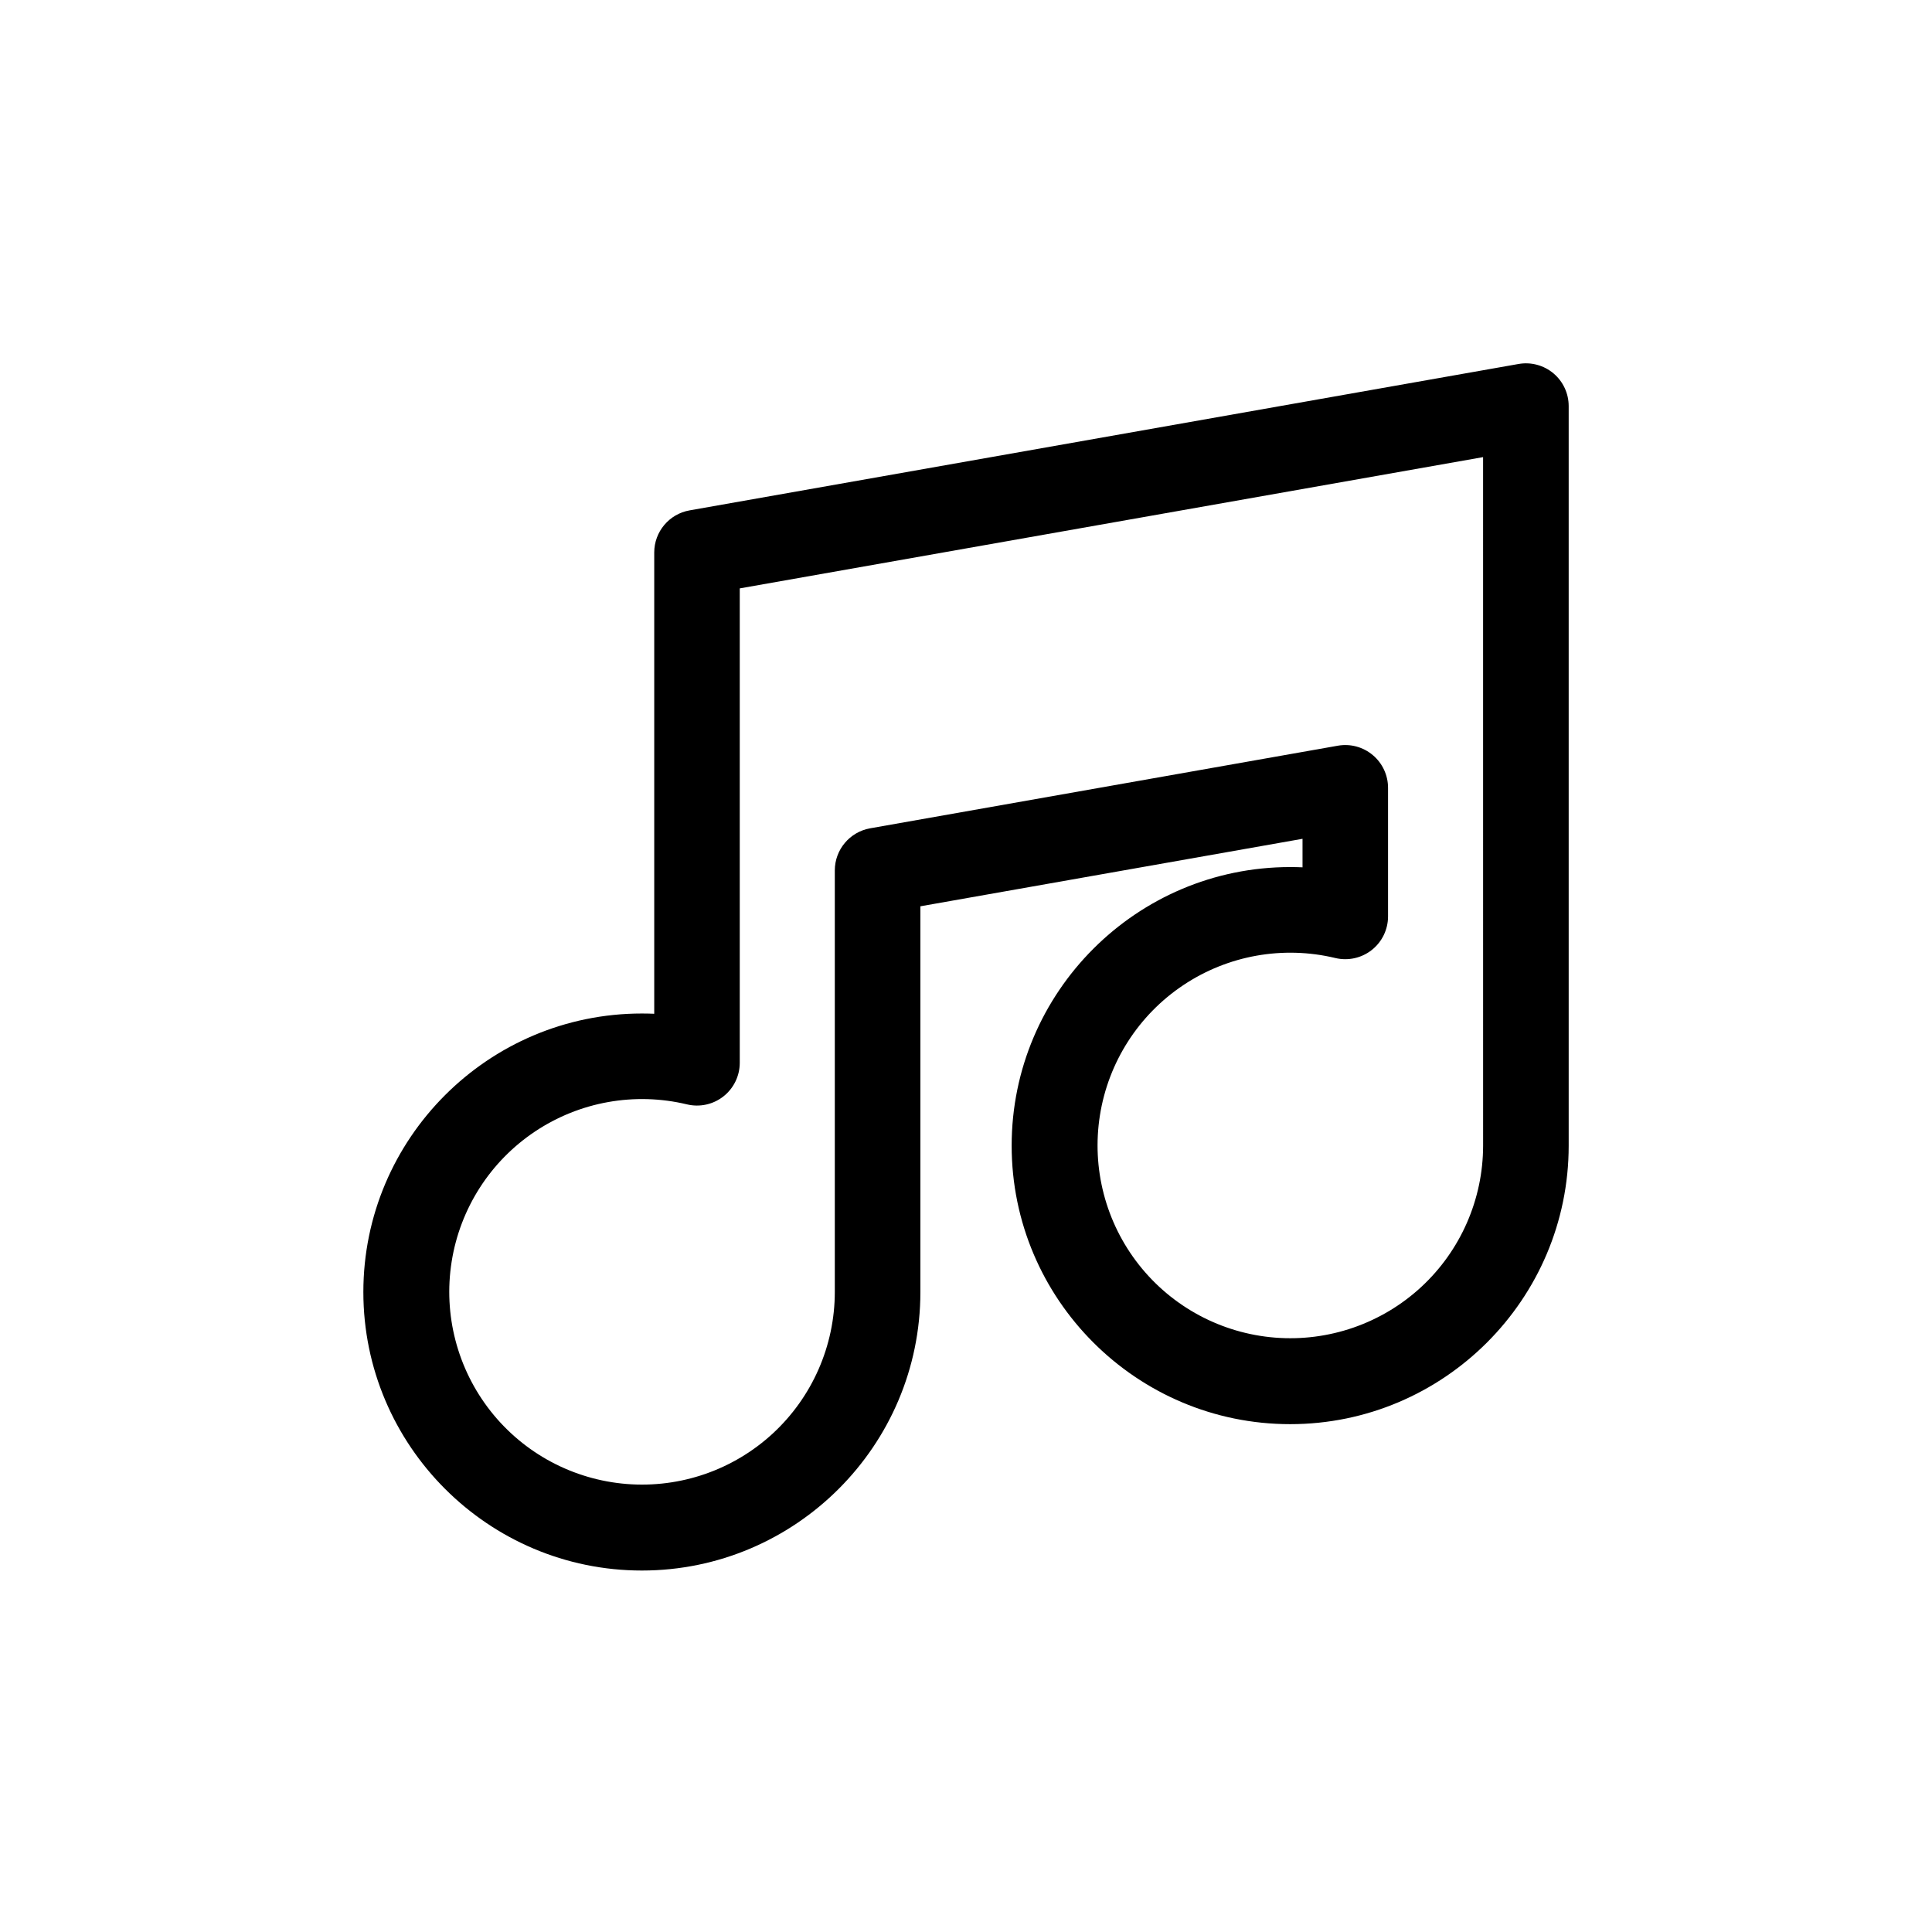
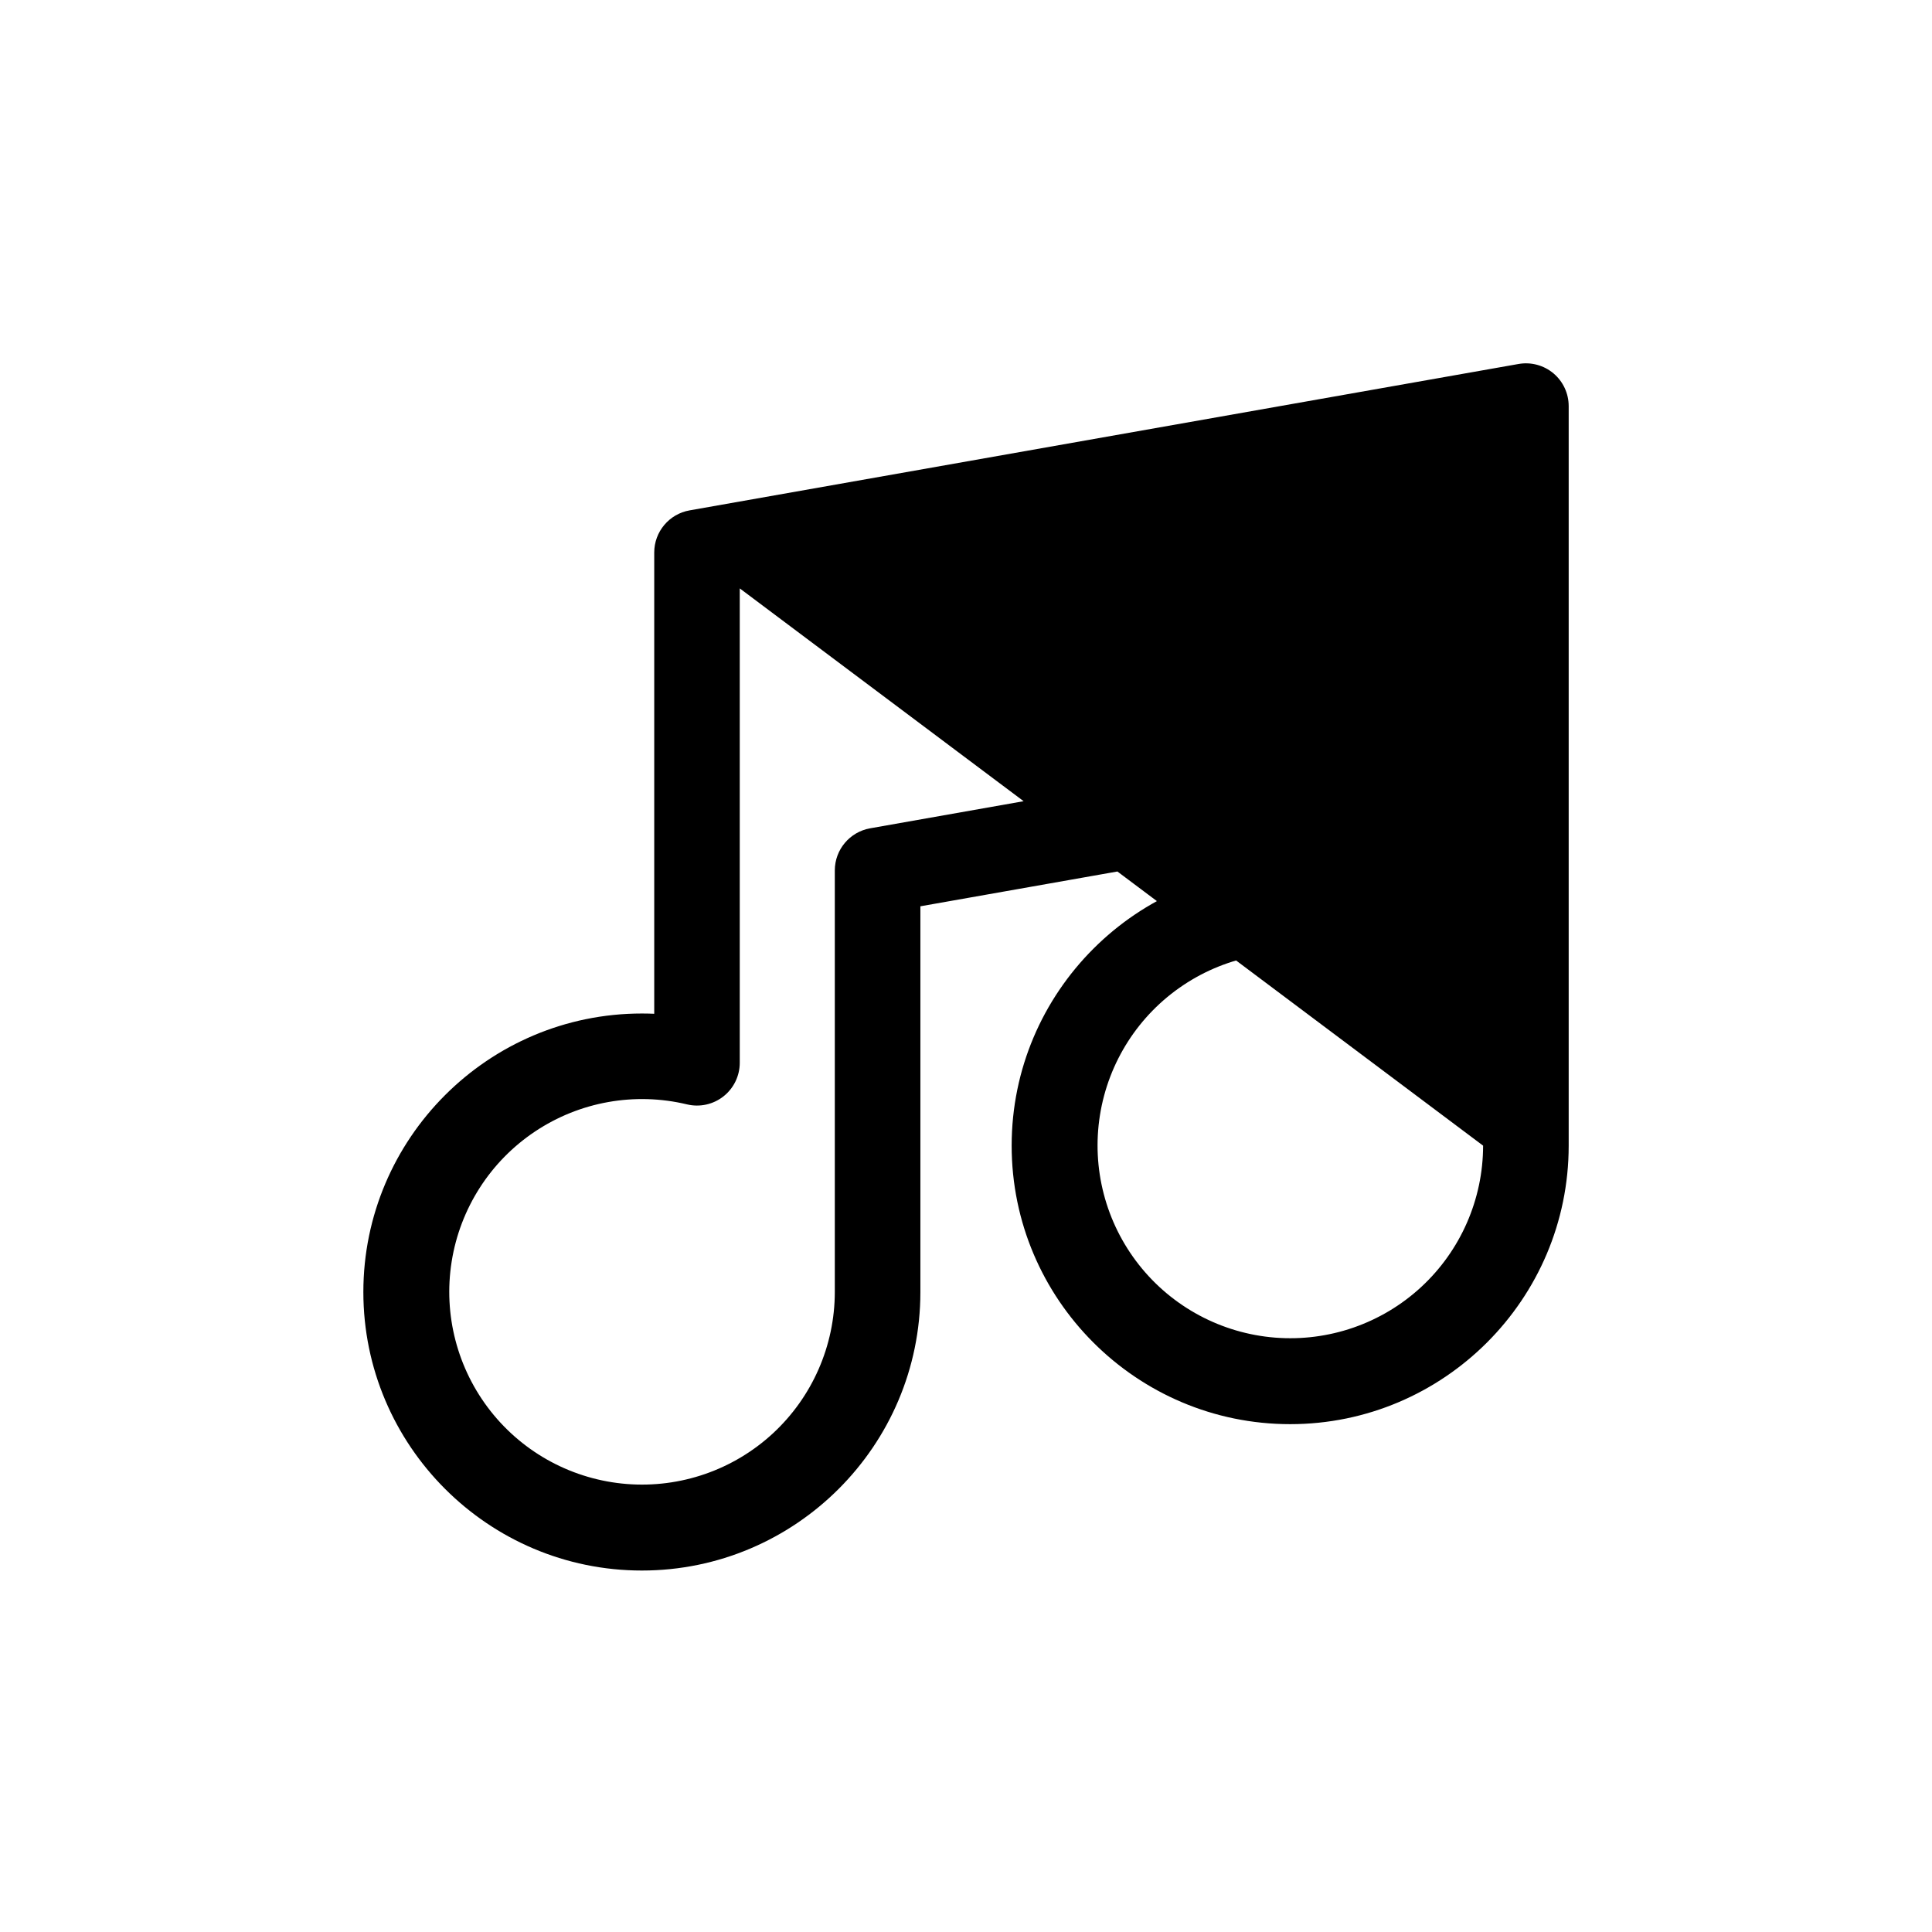
<svg xmlns="http://www.w3.org/2000/svg" fill="#000000" width="800px" height="800px" version="1.1" viewBox="144 144 512 512">
-   <path d="m555.68 242.94c-2.566-2.152-5.957-3.062-9.254-2.481l-219.66 38.793h-0.004c-5.422 0.949-9.383 5.66-9.383 11.168v122.24c-1.09-0.047-2.184-0.07-3.273-0.07-40.699 0-73.812 33.109-73.812 73.809 0 40.695 33.113 73.809 73.809 73.809 40.699 0 73.809-33.113 73.809-73.809v-102.22l101.27-17.887v7.559c-1.09-0.047-2.184-0.07-3.273-0.07-40.699 0.02-73.809 33.129-73.809 73.828 0 40.695 33.109 73.809 73.809 73.809 40.699 0 73.809-33.113 73.809-73.809v-195.98c0.004-3.348-1.473-6.527-4.031-8.684zm-18.641 204.67c-0.016 14.242-5.973 27.832-16.438 37.492-10.469 9.656-24.492 14.508-38.688 13.383-14.199-1.125-27.281-8.129-36.094-19.316s-12.555-25.547-10.324-39.613c2.231-14.066 10.234-26.562 22.078-34.473 11.84-7.914 26.449-10.523 40.297-7.199 3.375 0.809 6.938 0.027 9.66-2.125 2.727-2.148 4.316-5.43 4.316-8.898v-34.078c0-3.352-1.48-6.531-4.051-8.684-2.566-2.156-5.953-3.062-9.254-2.481l-123.94 21.891c-5.414 0.957-9.363 5.66-9.367 11.16v111.73c-0.012 14.242-5.973 27.832-16.438 37.492-10.465 9.656-24.488 14.512-38.688 13.383-14.195-1.125-27.281-8.125-36.094-19.316-8.812-11.188-12.555-25.547-10.32-39.613 2.231-14.066 10.23-26.562 22.074-34.473 11.844-7.914 26.449-10.523 40.301-7.199 3.375 0.809 6.934 0.027 9.66-2.125 2.723-2.148 4.316-5.426 4.316-8.898v-125.72l196.99-34.789z" />
+   <path d="m555.68 242.94c-2.566-2.152-5.957-3.062-9.254-2.481l-219.66 38.793h-0.004c-5.422 0.949-9.383 5.66-9.383 11.168v122.24c-1.09-0.047-2.184-0.07-3.273-0.07-40.699 0-73.812 33.109-73.812 73.809 0 40.695 33.113 73.809 73.809 73.809 40.699 0 73.809-33.113 73.809-73.809v-102.22l101.27-17.887v7.559c-1.09-0.047-2.184-0.07-3.273-0.07-40.699 0.02-73.809 33.129-73.809 73.828 0 40.695 33.109 73.809 73.809 73.809 40.699 0 73.809-33.113 73.809-73.809v-195.98c0.004-3.348-1.473-6.527-4.031-8.684zm-18.641 204.67c-0.016 14.242-5.973 27.832-16.438 37.492-10.469 9.656-24.492 14.508-38.688 13.383-14.199-1.125-27.281-8.129-36.094-19.316s-12.555-25.547-10.324-39.613c2.231-14.066 10.234-26.562 22.078-34.473 11.84-7.914 26.449-10.523 40.297-7.199 3.375 0.809 6.938 0.027 9.66-2.125 2.727-2.148 4.316-5.43 4.316-8.898v-34.078c0-3.352-1.48-6.531-4.051-8.684-2.566-2.156-5.953-3.062-9.254-2.481l-123.94 21.891c-5.414 0.957-9.363 5.66-9.367 11.16v111.73c-0.012 14.242-5.973 27.832-16.438 37.492-10.465 9.656-24.488 14.512-38.688 13.383-14.195-1.125-27.281-8.125-36.094-19.316-8.812-11.188-12.555-25.547-10.32-39.613 2.231-14.066 10.23-26.562 22.074-34.473 11.844-7.914 26.449-10.523 40.301-7.199 3.375 0.809 6.934 0.027 9.66-2.125 2.723-2.148 4.316-5.426 4.316-8.898v-125.72z" />
</svg>